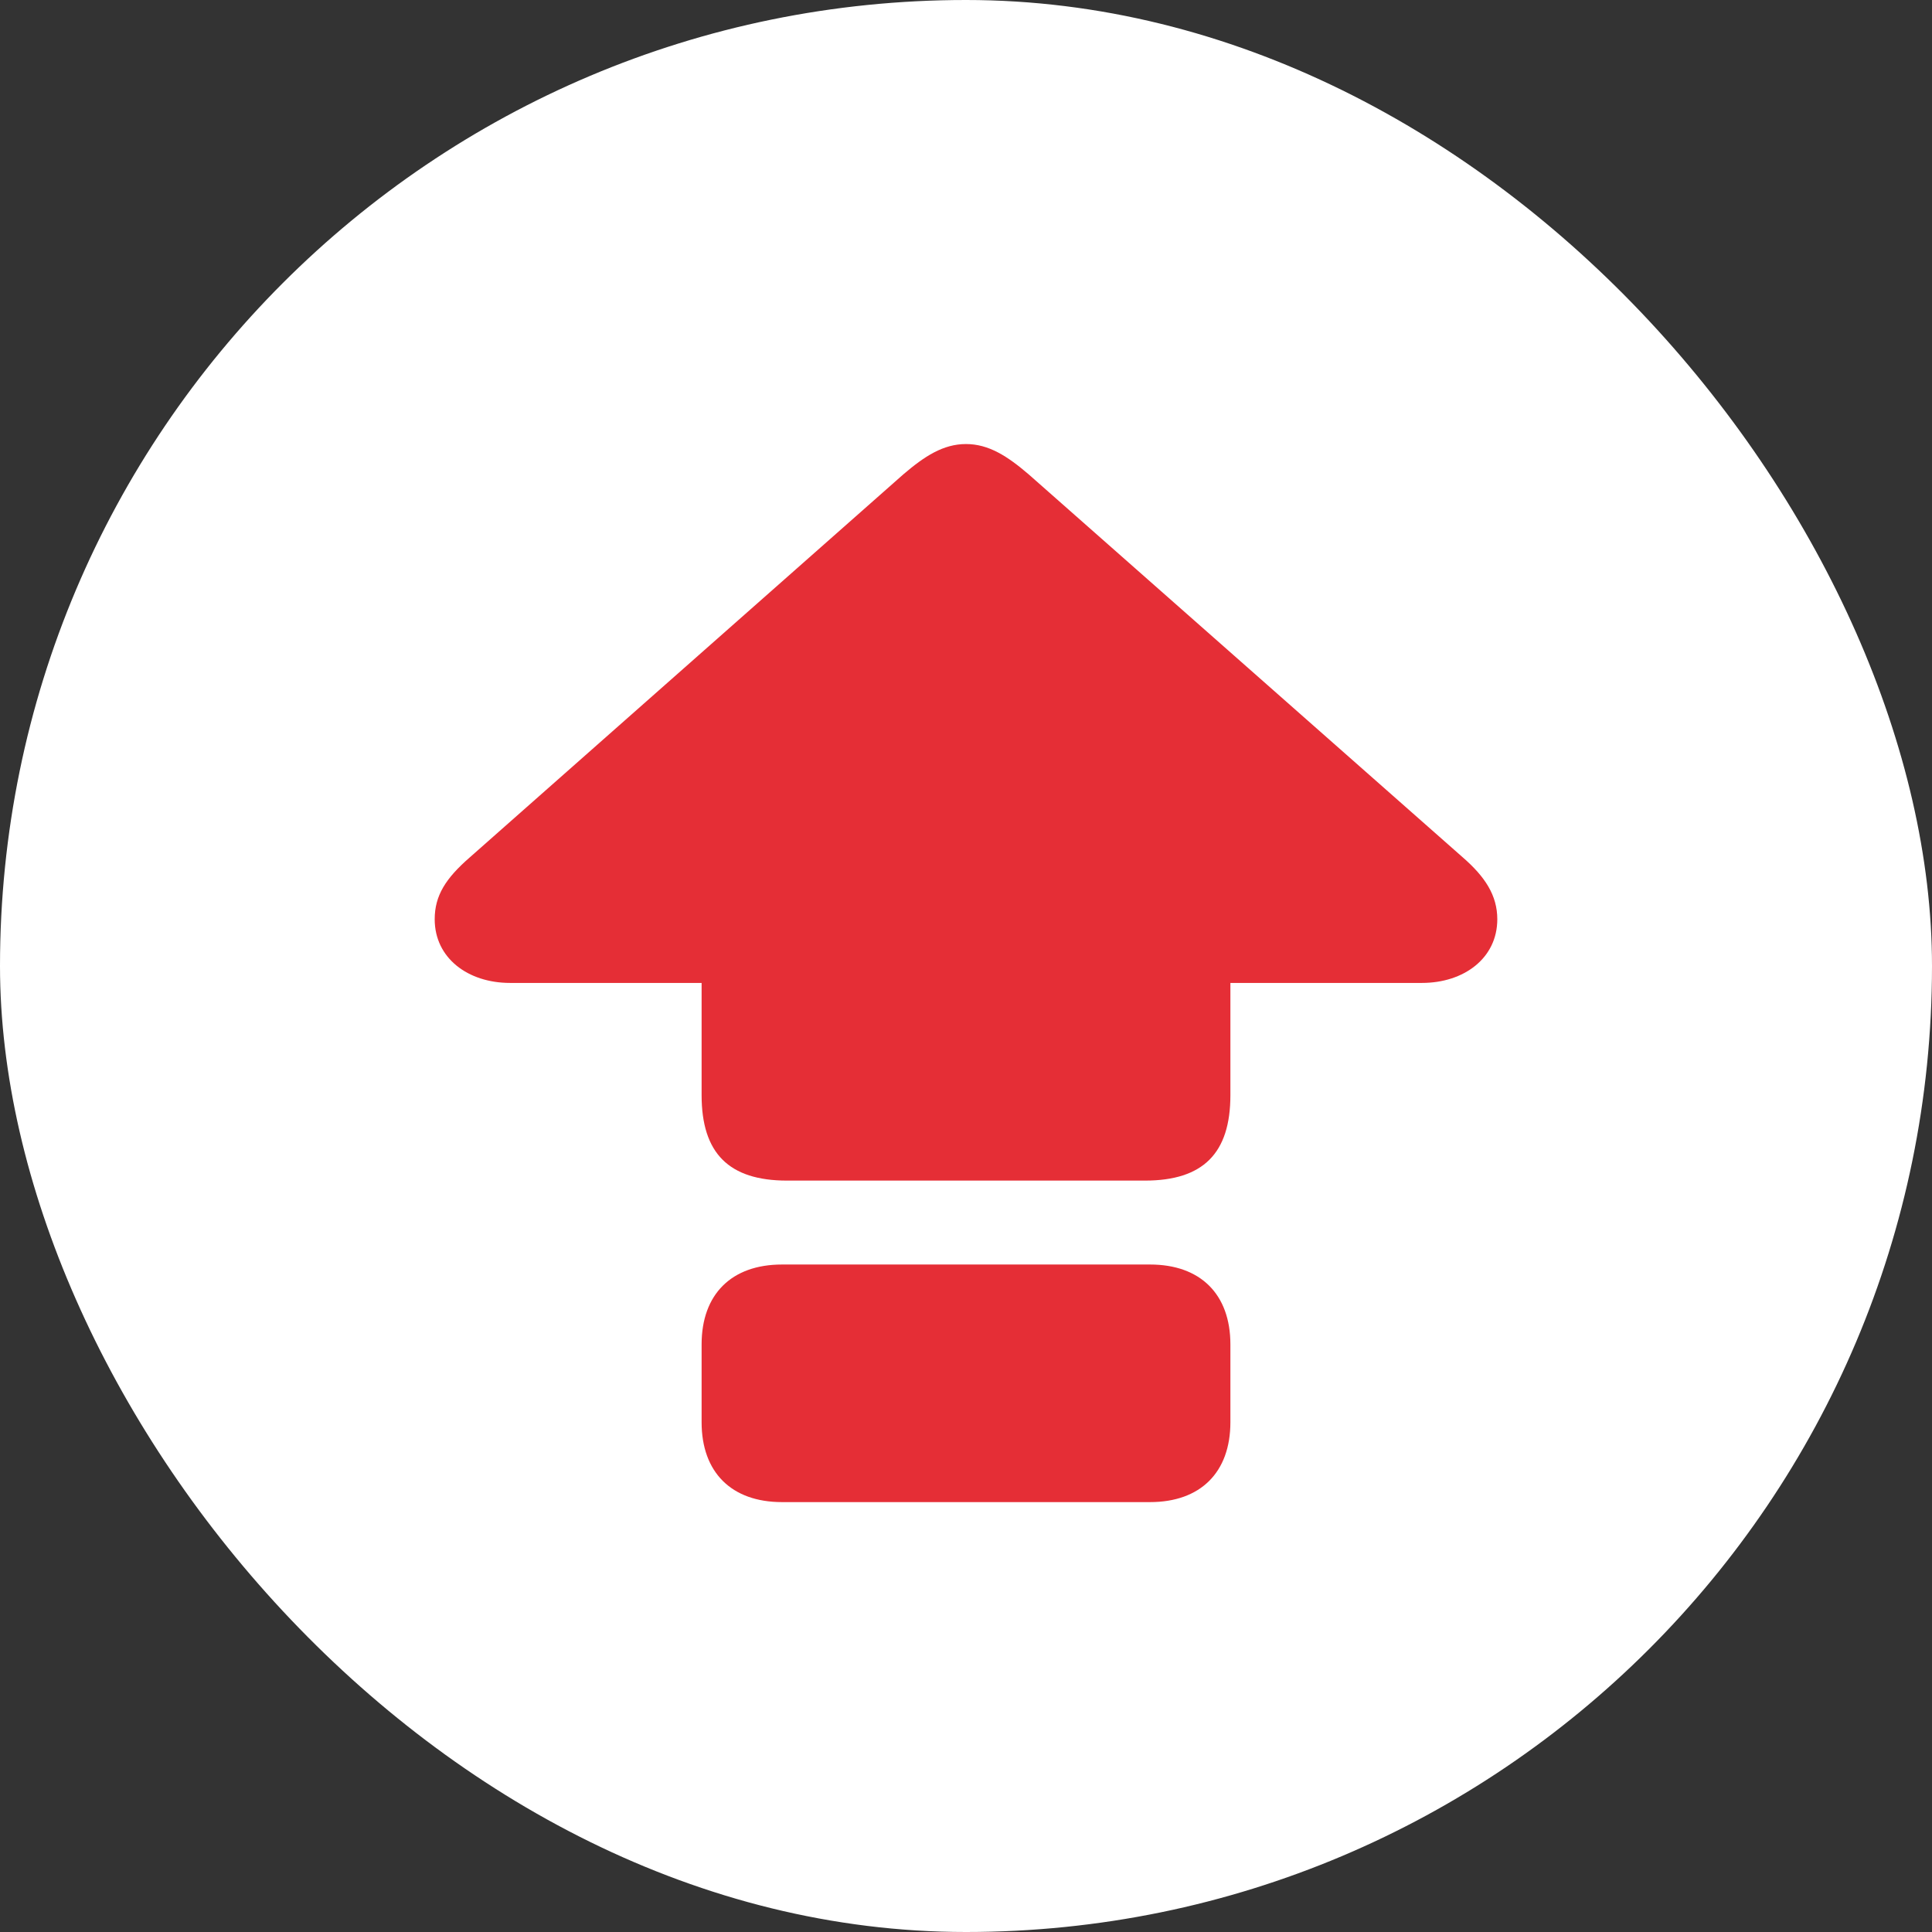
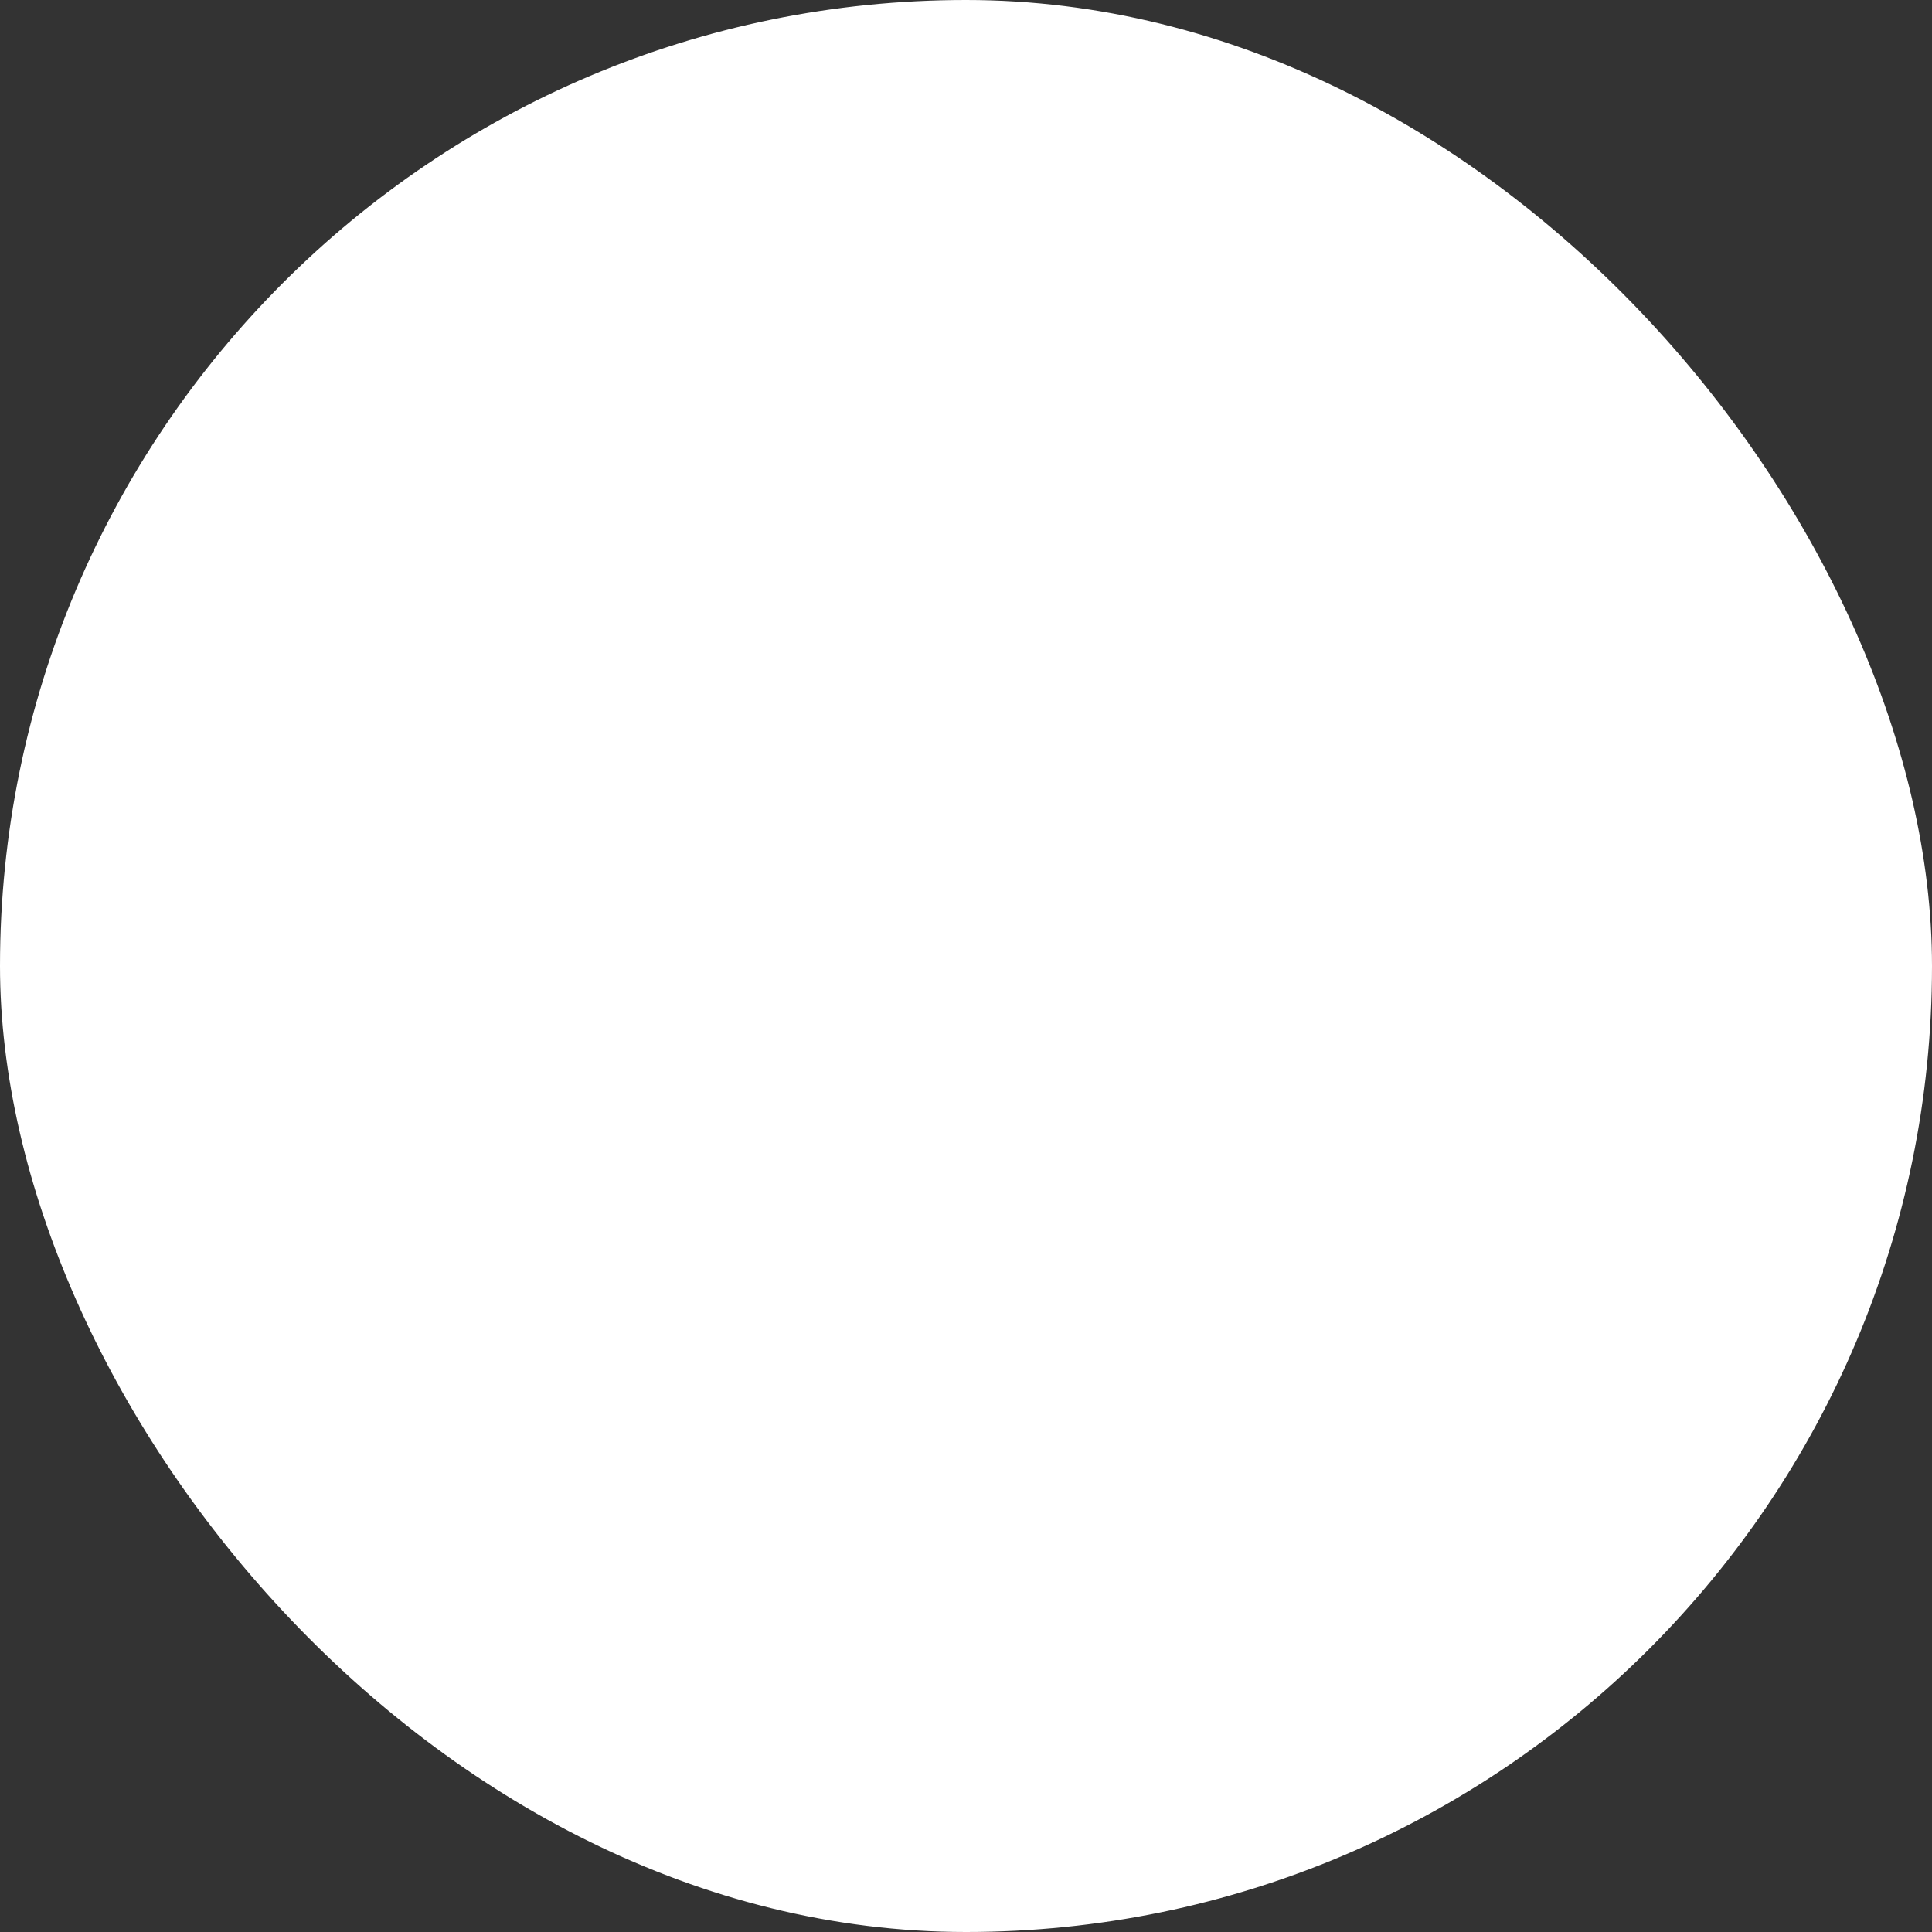
<svg xmlns="http://www.w3.org/2000/svg" width="80" height="80" viewBox="0 0 80 80" fill="none">
  <rect x="0" y="0" width="80" height="80" fill="#333333" stroke="none" />
  <rect width="80" height="80" rx="40" fill="white" />
  <g clip-path="url(#clip0_232_2062)">
-     <path d="M32.59 48.886H47.41C49.818 48.886 50.948 47.755 50.948 45.348V40.701H58.881C60.618 40.701 62 39.676 62 38.064C62 37.08 61.498 36.305 60.556 35.489L42.596 19.643C41.717 18.89 40.942 18.387 40 18.387C39.058 18.387 38.284 18.89 37.404 19.643L19.444 35.51C18.46 36.368 18 37.08 18 38.064C18 39.676 19.381 40.701 21.119 40.701H29.052V45.348C29.052 47.755 30.183 48.886 32.59 48.886ZM32.381 62.199H47.62C49.713 62.199 50.948 60.964 50.948 58.892V55.668C50.948 53.596 49.713 52.361 47.62 52.361H32.381C30.287 52.361 29.052 53.596 29.052 55.668V58.892C29.052 60.964 30.287 62.199 32.381 62.199Z" fill="#E52E36" />
-   </g>
+     </g>
  <defs>
    <clipPath id="clip0_232_2062">
      <rect width="44" height="44.398" fill="white" transform="translate(18 17.801)" />
    </clipPath>
  </defs>
</svg>